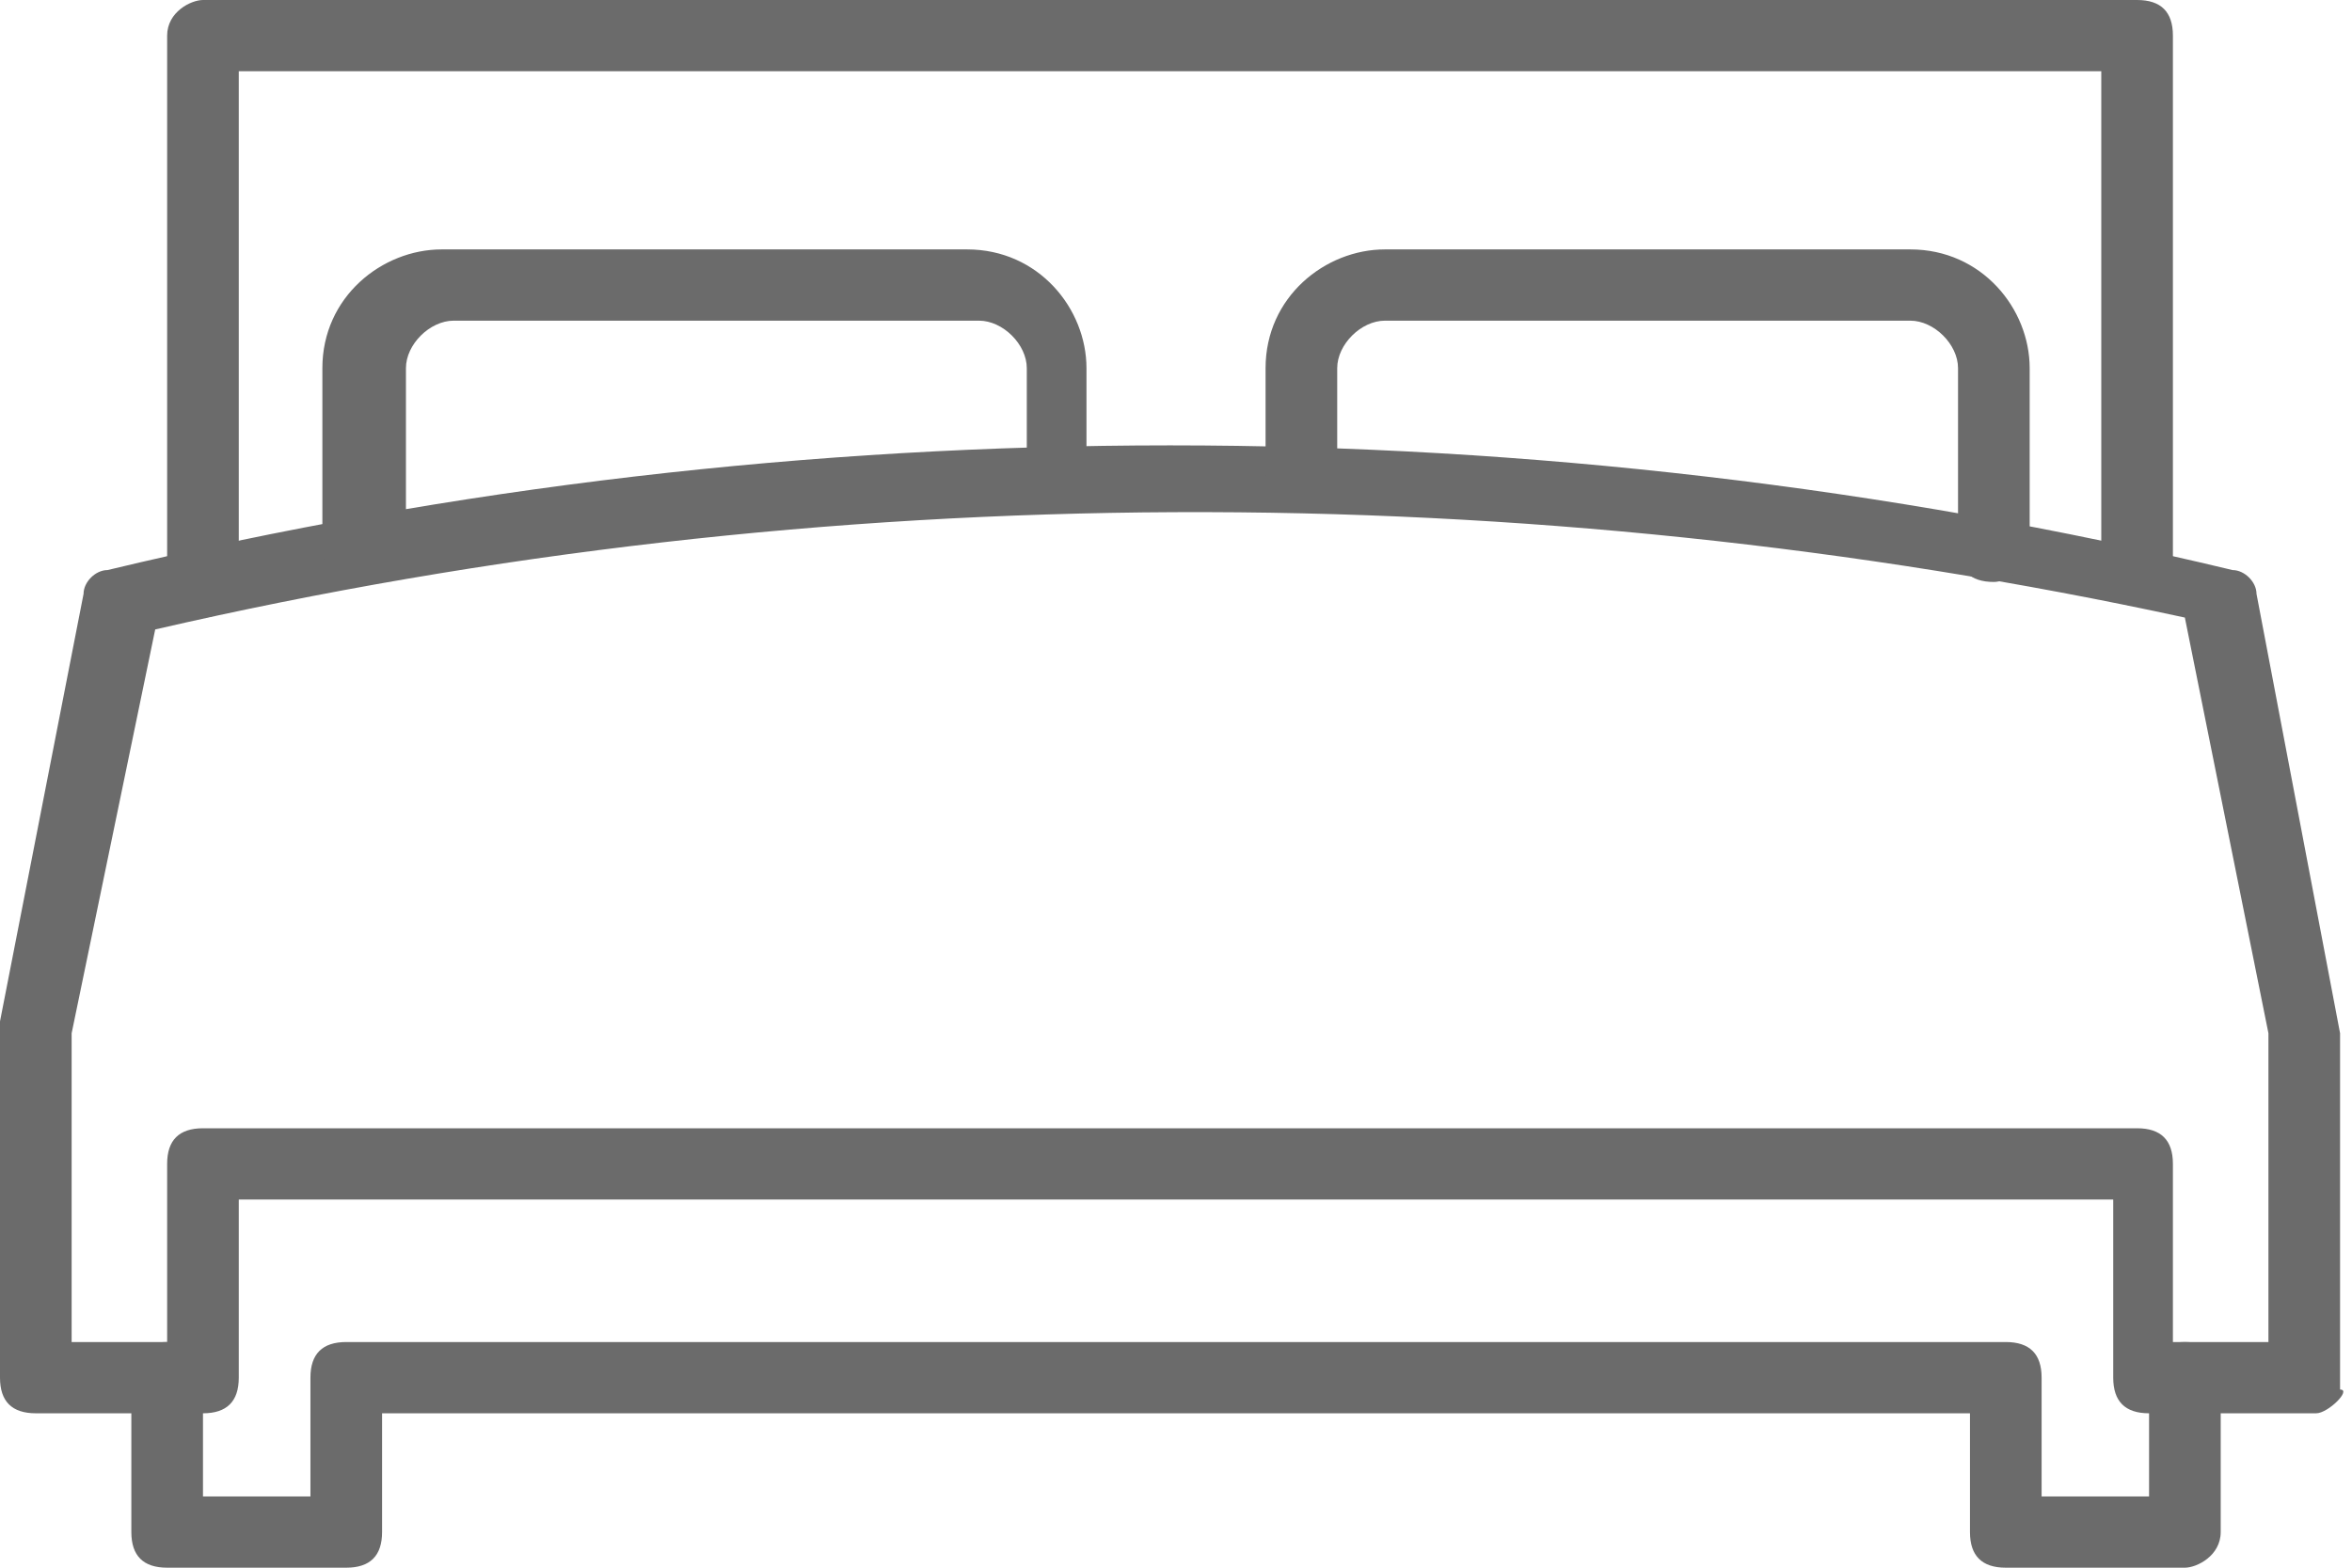
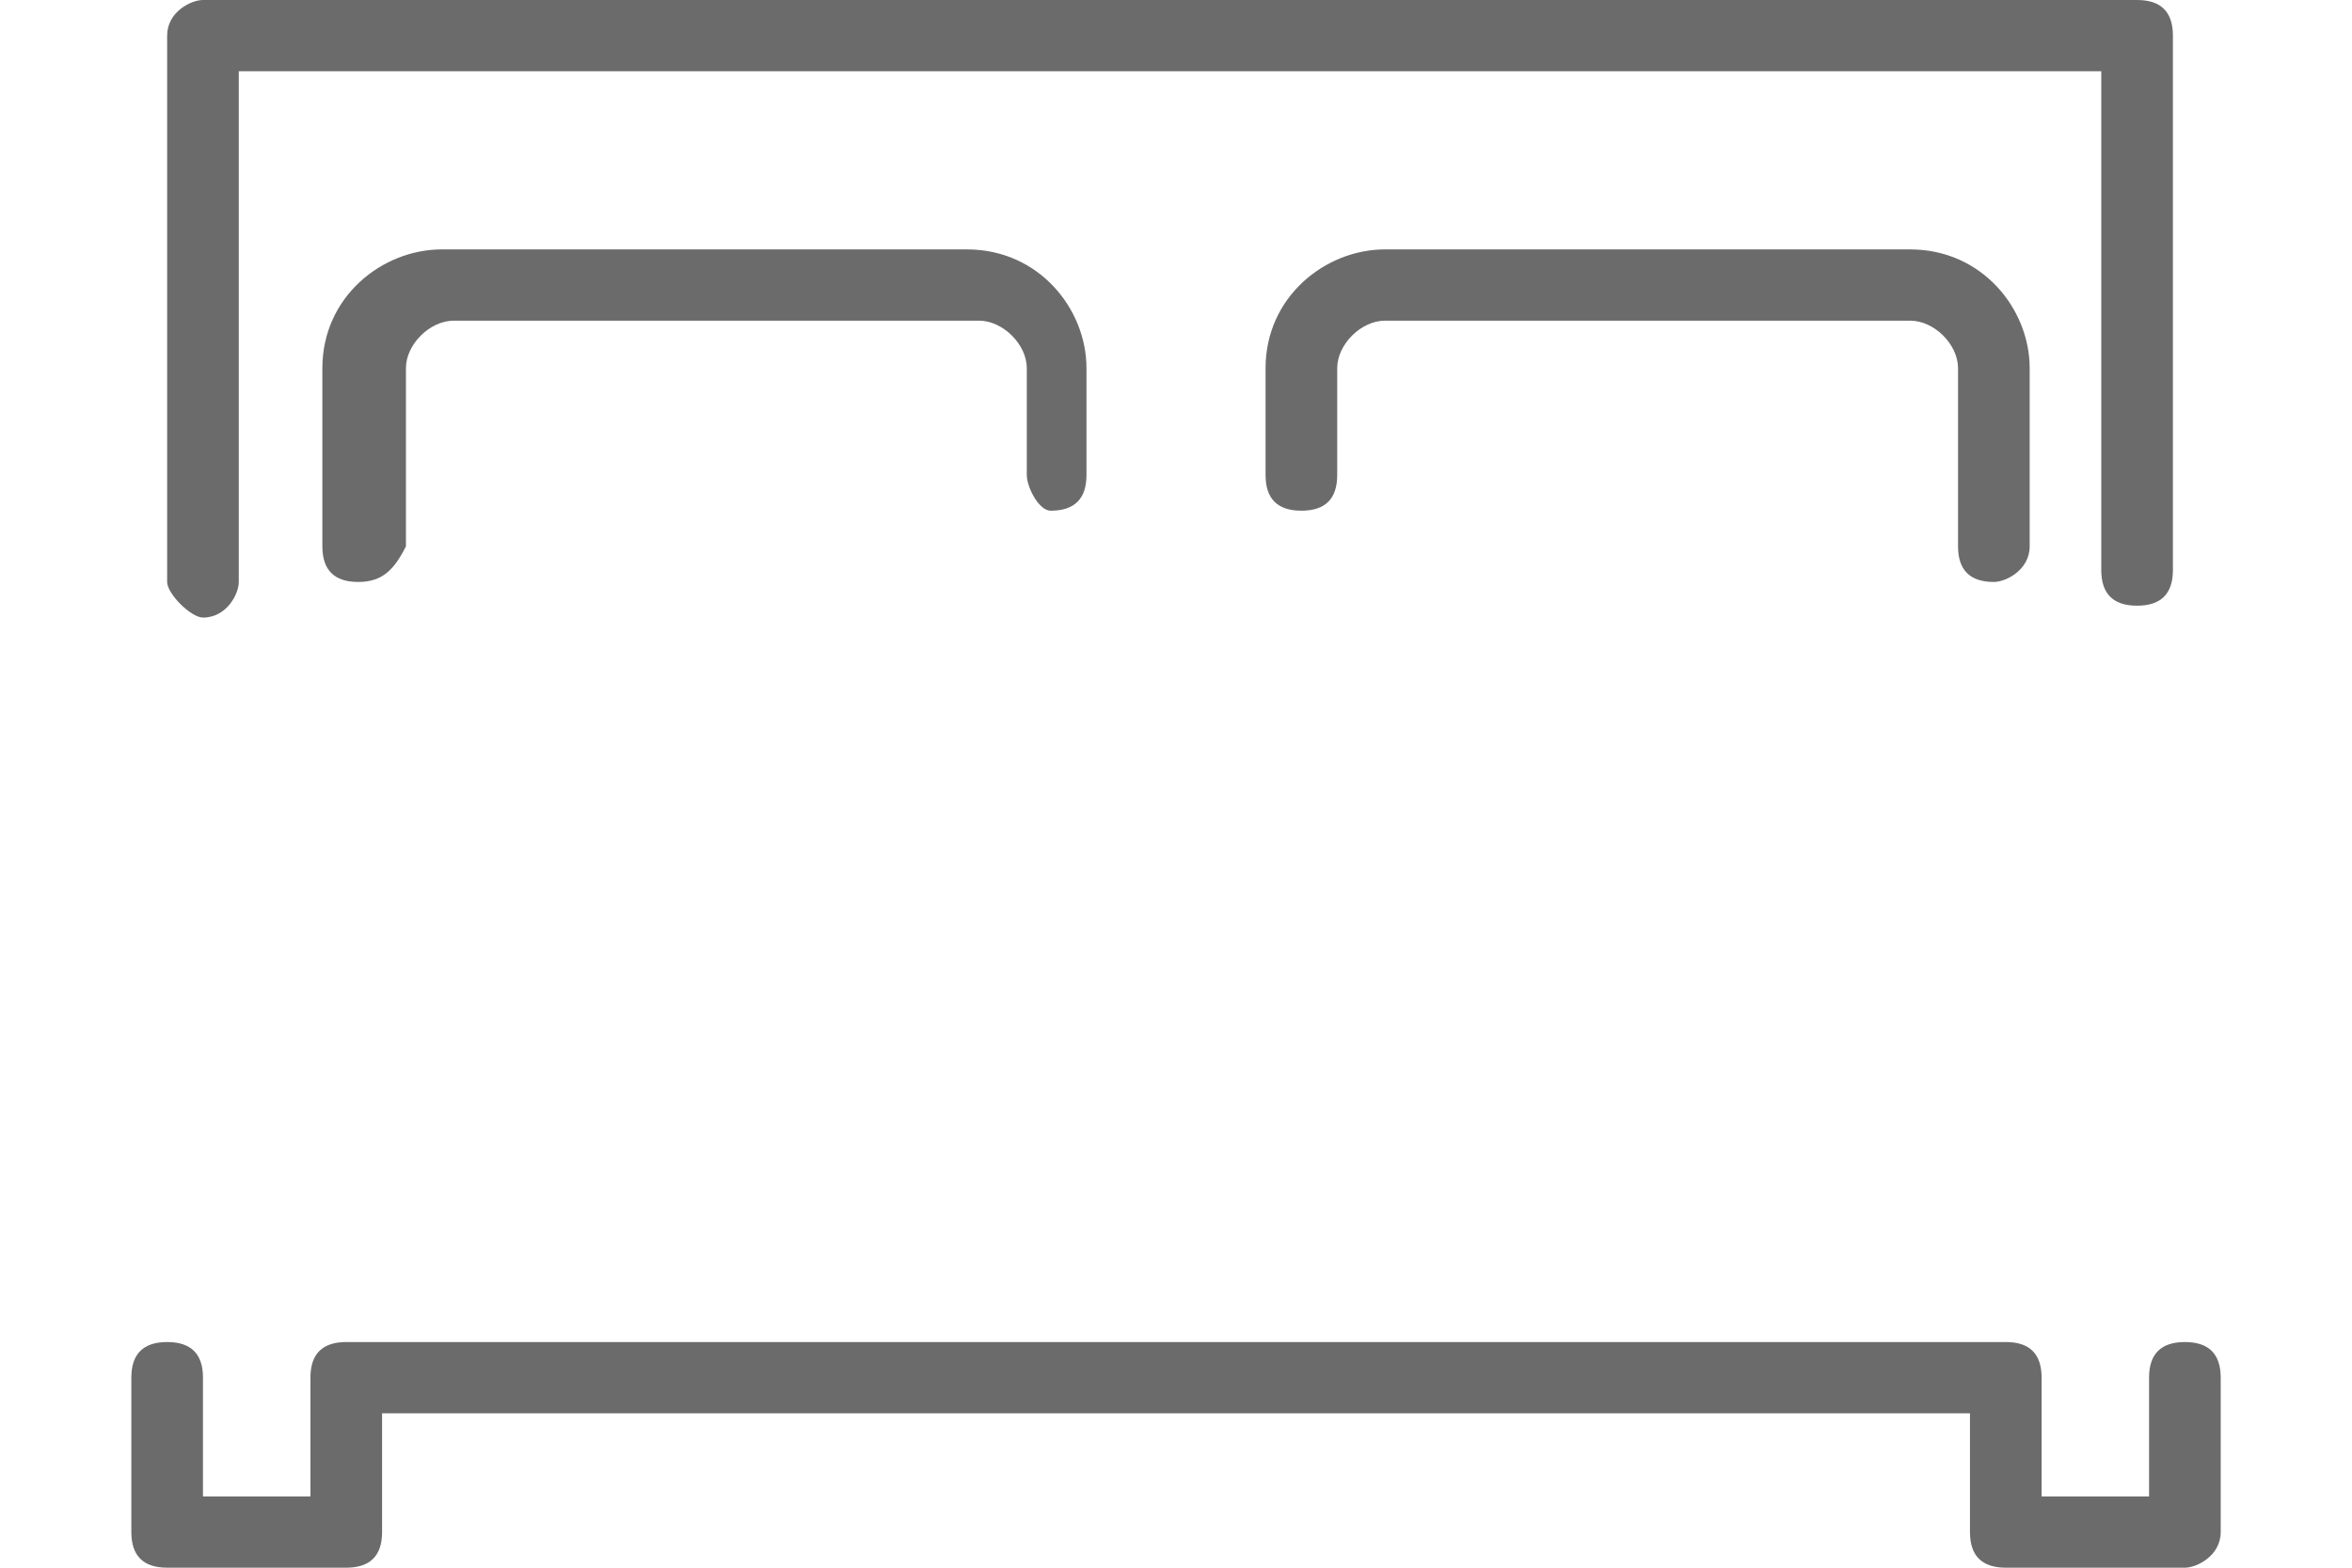
<svg xmlns="http://www.w3.org/2000/svg" width="96" height="64" viewBox="0 0 96 64" fill="none">
  <path d="M8.284 25.212C7.797 25.212 6.822 24.242 6.822 23.758V1.455C6.822 0.485 7.797 0 8.284 0H87.228C88.203 0 88.69 0.485 88.69 1.455V23.273C88.69 24.242 88.203 24.727 87.228 24.727C86.254 24.727 85.766 24.242 85.766 23.273V2.909H9.746V23.758C9.746 24.242 9.259 25.212 8.284 25.212Z" fill="#6B6B6B" />
-   <path d="M94.538 57.697H87.716C86.741 57.697 86.254 57.212 86.254 56.242V48.97H9.746V56.242C9.746 57.212 9.259 57.697 8.284 57.697H1.462C0.487 57.697 0 57.212 0 56.242V42.182C0 42.182 0 42.182 0 41.697L3.411 24.242C3.411 23.758 3.898 23.273 4.386 23.273C32.65 16.485 62.863 16.485 91.127 23.273C91.614 23.273 92.102 23.758 92.102 24.242L95.513 42.182C95.513 42.182 95.513 42.182 95.513 42.667V56.727C96 56.727 95.025 57.697 94.538 57.697ZM88.69 54.788H92.589V42.182L89.178 25.212C62.376 19.394 33.624 19.394 6.335 25.697L2.924 42.182V54.788H6.822V47.515C6.822 46.545 7.31 46.061 8.284 46.061H87.228C88.203 46.061 88.69 46.545 88.69 47.515V54.788Z" fill="#6B6B6B" />
  <path d="M89.179 64H81.869C80.894 64 80.407 63.515 80.407 62.545V57.697H15.595V62.545C15.595 63.515 15.107 64 14.133 64H6.823C5.849 64 5.361 63.515 5.361 62.545V56.242C5.361 55.273 5.849 54.788 6.823 54.788C7.798 54.788 8.285 55.273 8.285 56.242V61.091H12.671V56.242C12.671 55.273 13.158 54.788 14.133 54.788H81.869C82.844 54.788 83.331 55.273 83.331 56.242V61.091H87.717V56.242C87.717 55.273 88.204 54.788 89.179 54.788C90.153 54.788 90.641 55.273 90.641 56.242V62.545C90.641 63.515 89.666 64 89.179 64Z" fill="#6B6B6B" />
  <path d="M14.62 23.758C13.646 23.758 13.158 23.273 13.158 22.303V15.03C13.158 12.121 15.595 10.182 18.031 10.182H39.473C42.397 10.182 44.346 12.606 44.346 15.03V19.394C44.346 20.364 43.859 20.849 42.884 20.849C42.397 20.849 41.91 19.879 41.91 19.394V15.03C41.91 14.061 40.935 13.091 39.96 13.091H18.519C17.544 13.091 16.569 14.061 16.569 15.03V22.303C16.082 23.273 15.595 23.758 14.62 23.758Z" fill="#6B6B6B" />
  <path d="M81.382 23.758C80.407 23.758 79.92 23.273 79.92 22.303V15.03C79.92 14.061 78.946 13.091 77.971 13.091H56.529C55.555 13.091 54.58 14.061 54.58 15.03V19.394C54.58 20.364 54.093 20.849 53.118 20.849C52.144 20.849 51.656 20.364 51.656 19.394V15.03C51.656 12.121 54.093 10.182 56.529 10.182H77.971C80.895 10.182 82.844 12.606 82.844 15.03V22.303C82.844 23.273 81.869 23.758 81.382 23.758Z" fill="#6B6B6B" />
</svg>